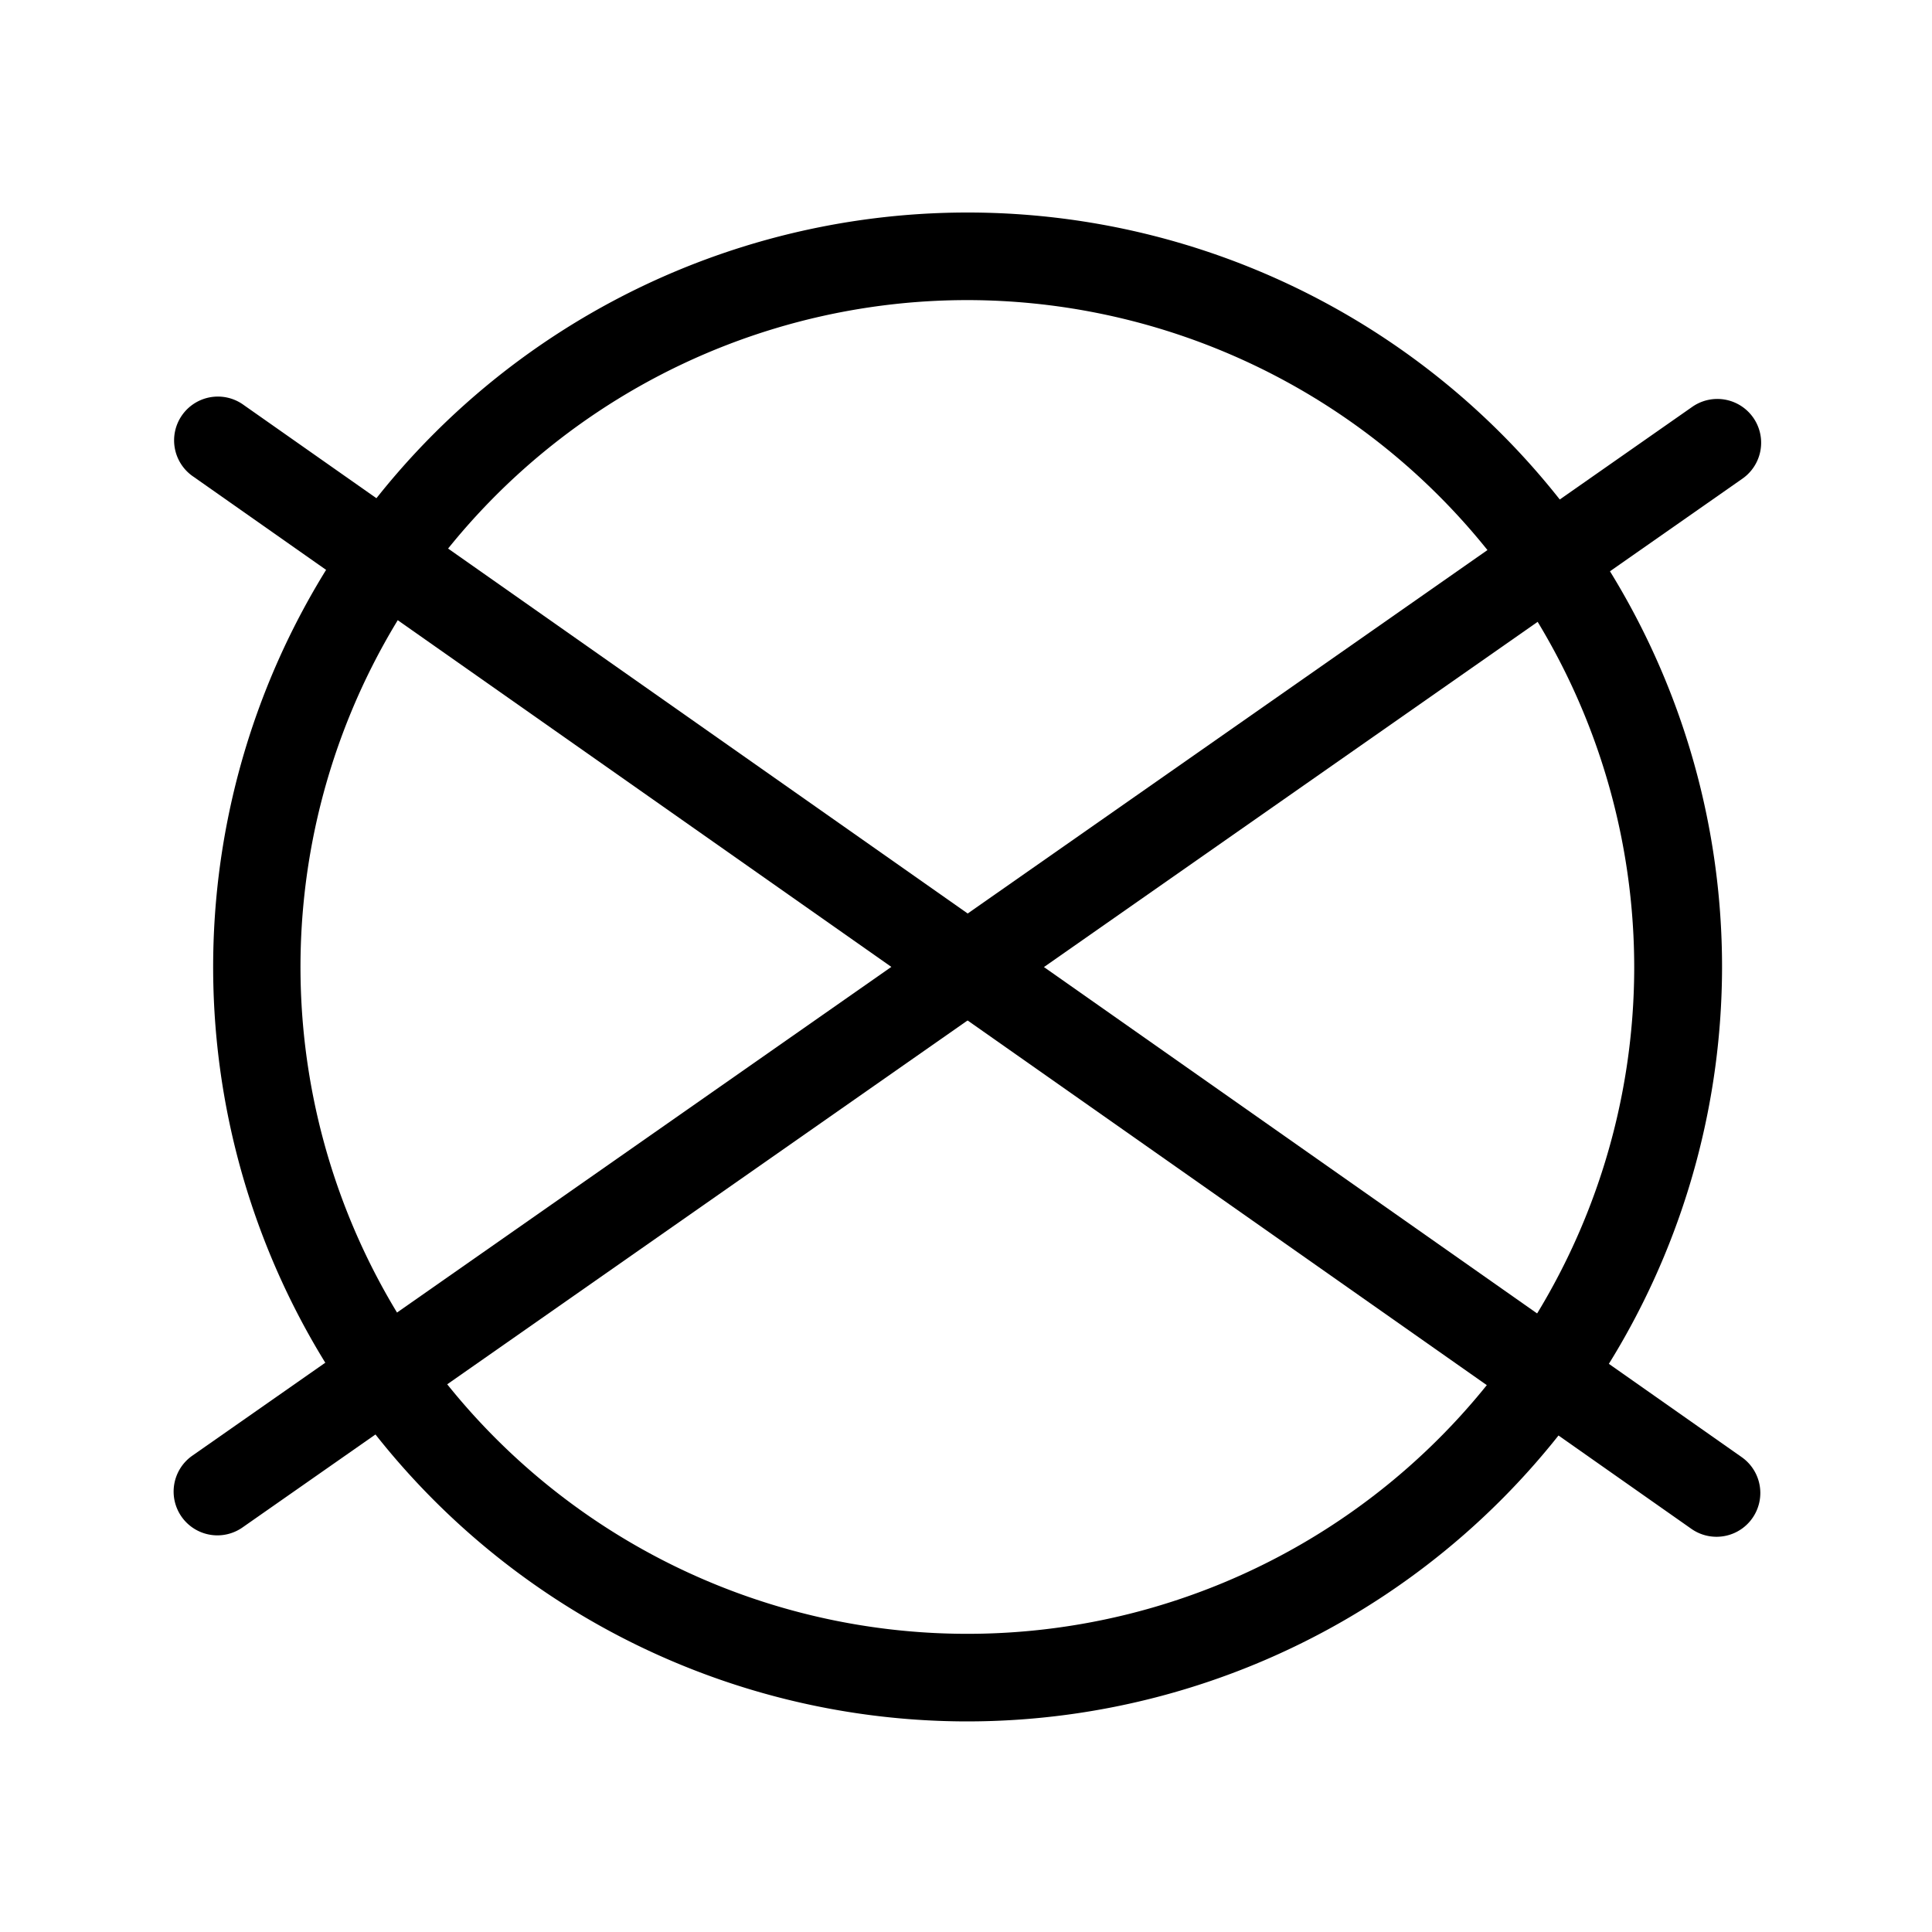
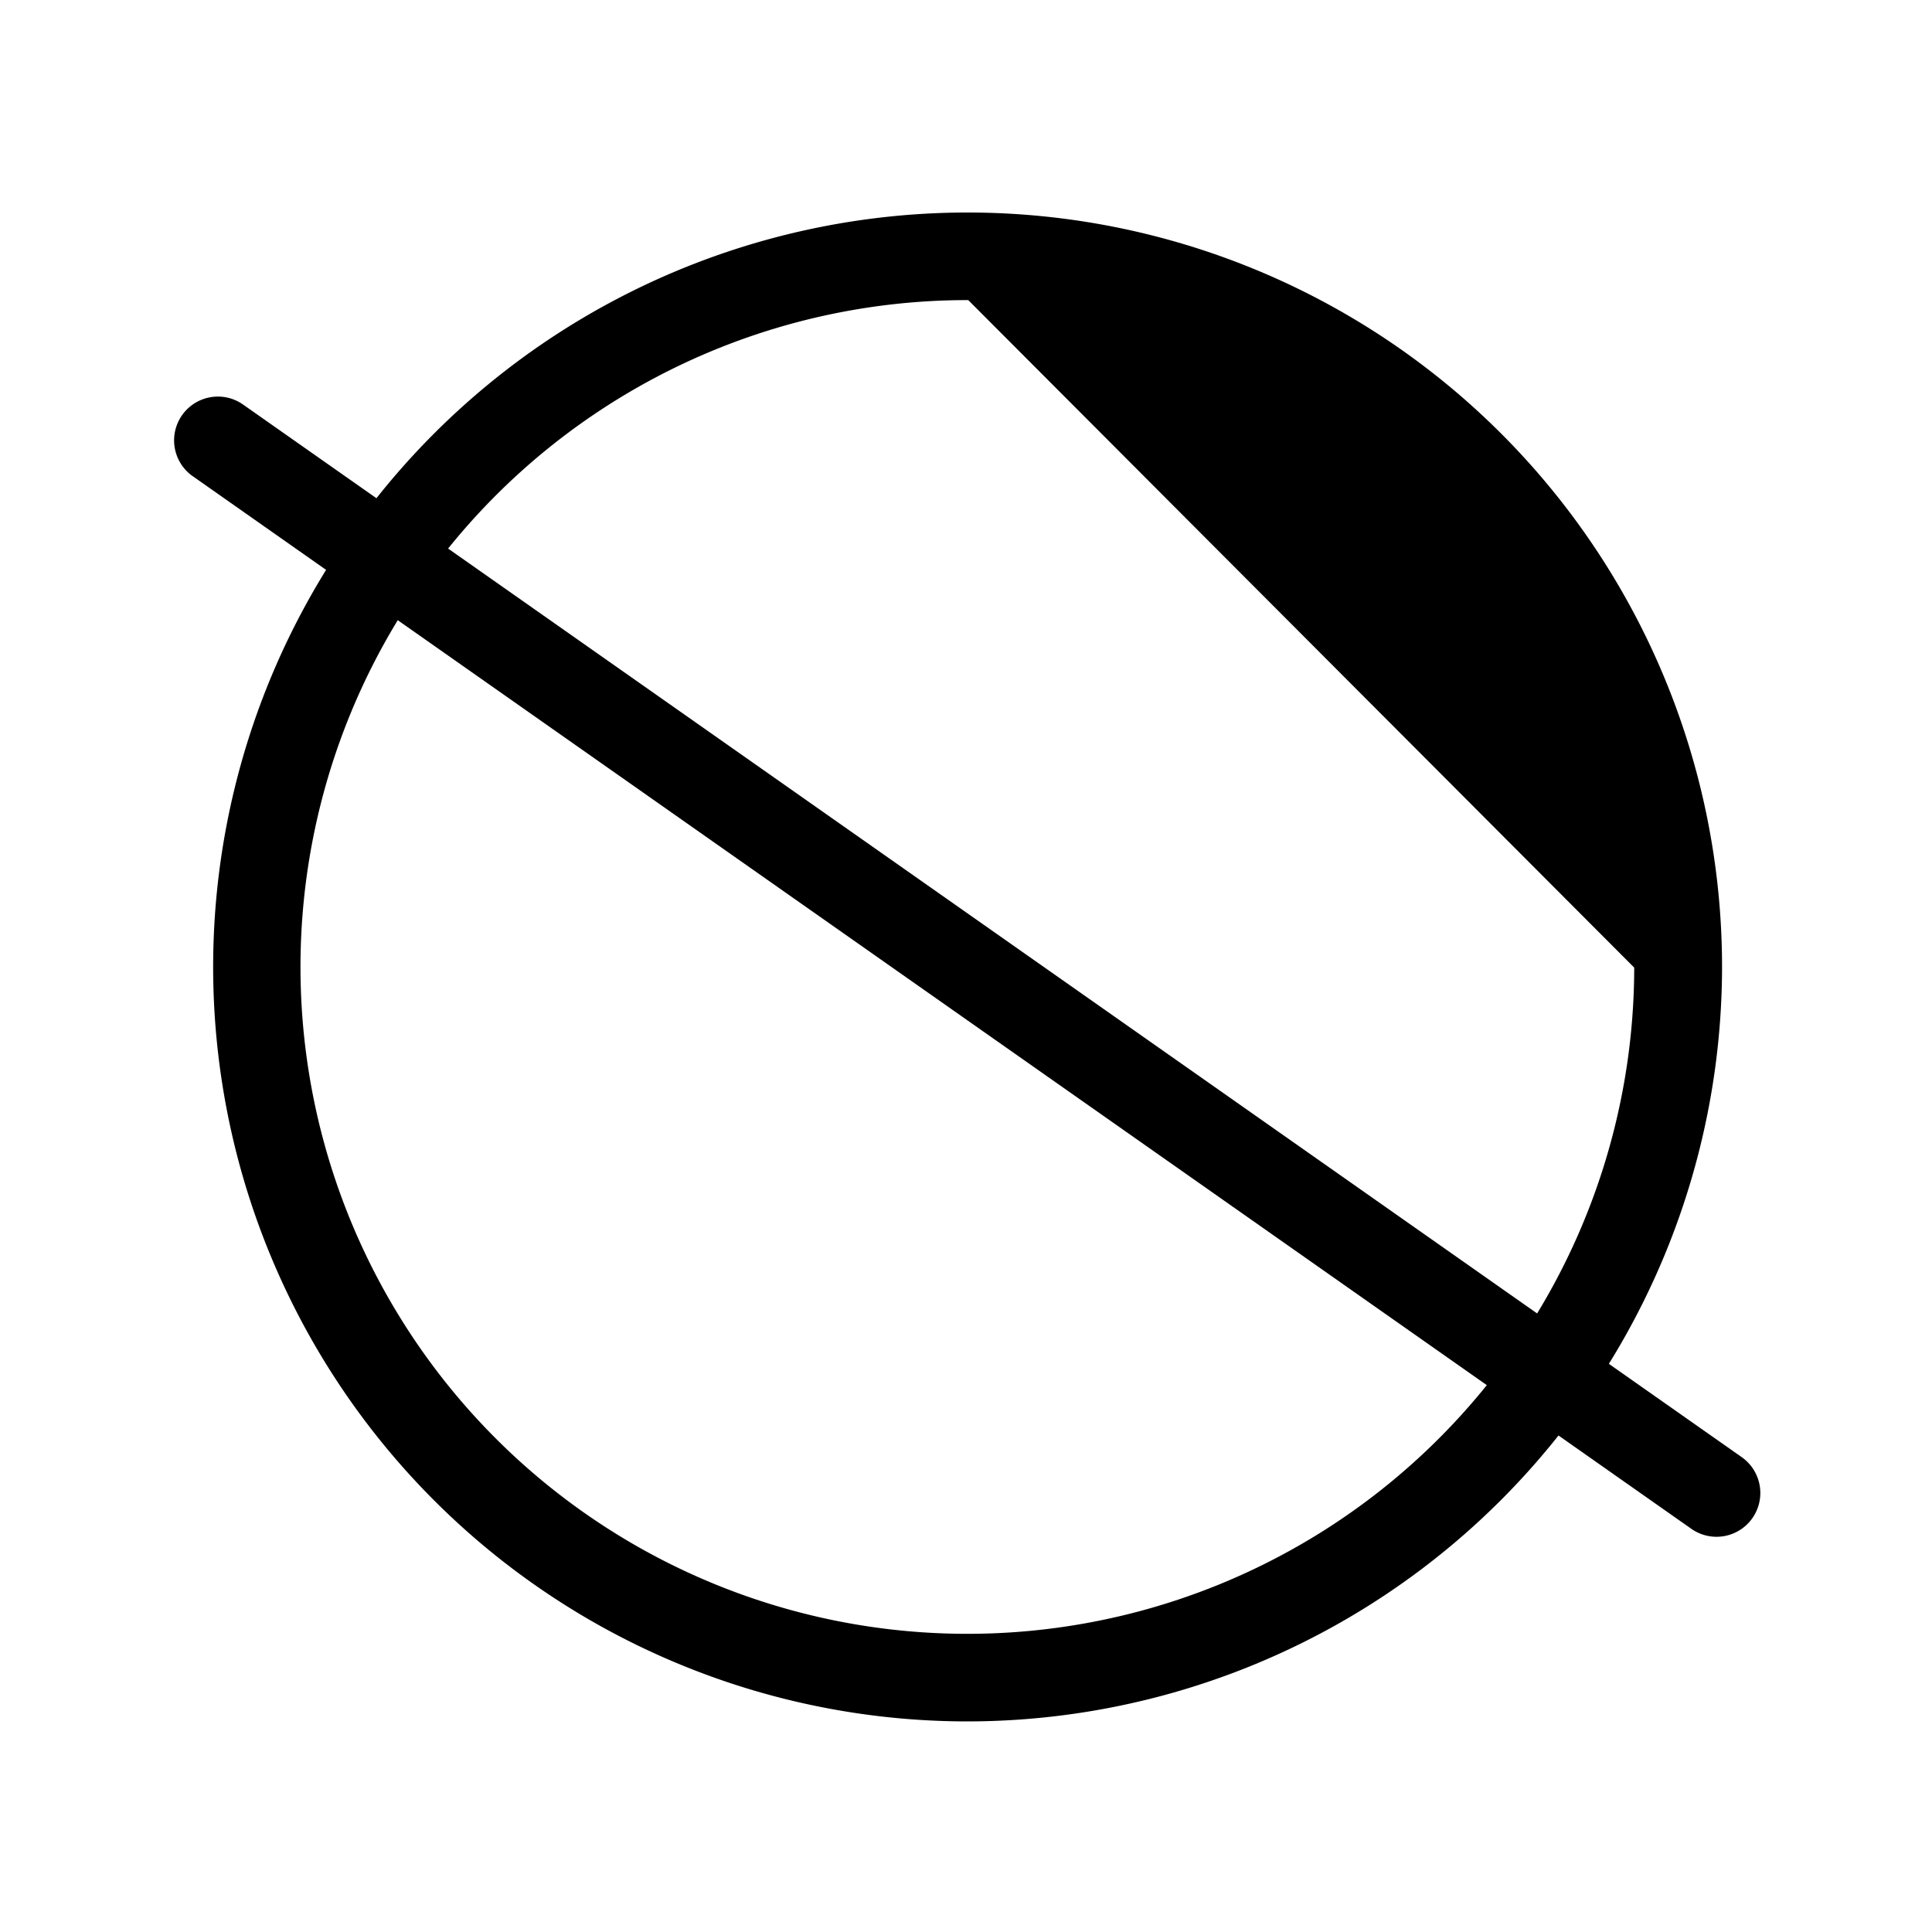
<svg xmlns="http://www.w3.org/2000/svg" width="300" height="300" fill="none">
-   <path d="M150.14 267.3a117.156 117.156 0 01-108.169-72.43 117.148 117.148 0 0185.556-159.645A117.149 117.149 0 01267.399 150.3a117.278 117.278 0 01-117.259 117zm.21-220.7A103.553 103.553 0 0048.625 170.229a103.552 103.552 0 00141.11 75.631 103.553 103.553 0 0064.025-95.61A103.662 103.662 0 00150.35 46.6z" fill="#000" />
-   <path d="M33.76 238.41a6.8 6.8 0 01-3.9-12.37L262.81 63.15a6.801 6.801 0 017.79 11.15L37.7 237.15a6.818 6.818 0 01-3.94 1.26z" fill="#000" />
+   <path d="M150.14 267.3a117.156 117.156 0 01-108.169-72.43 117.148 117.148 0 0185.556-159.645A117.149 117.149 0 01267.399 150.3a117.278 117.278 0 01-117.259 117zm.21-220.7A103.553 103.553 0 0048.625 170.229a103.552 103.552 0 00141.11 75.631 103.553 103.553 0 0064.025-95.61z" fill="#000" />
  <path d="M266.54 238.63a6.784 6.784 0 01-3.9-1.23L30.05 74.03a6.8 6.8 0 117.81-11.13l232.6 163.37a6.804 6.804 0 01.099 11.049 6.799 6.799 0 01-4.019 1.311z" fill="#000" />
</svg>